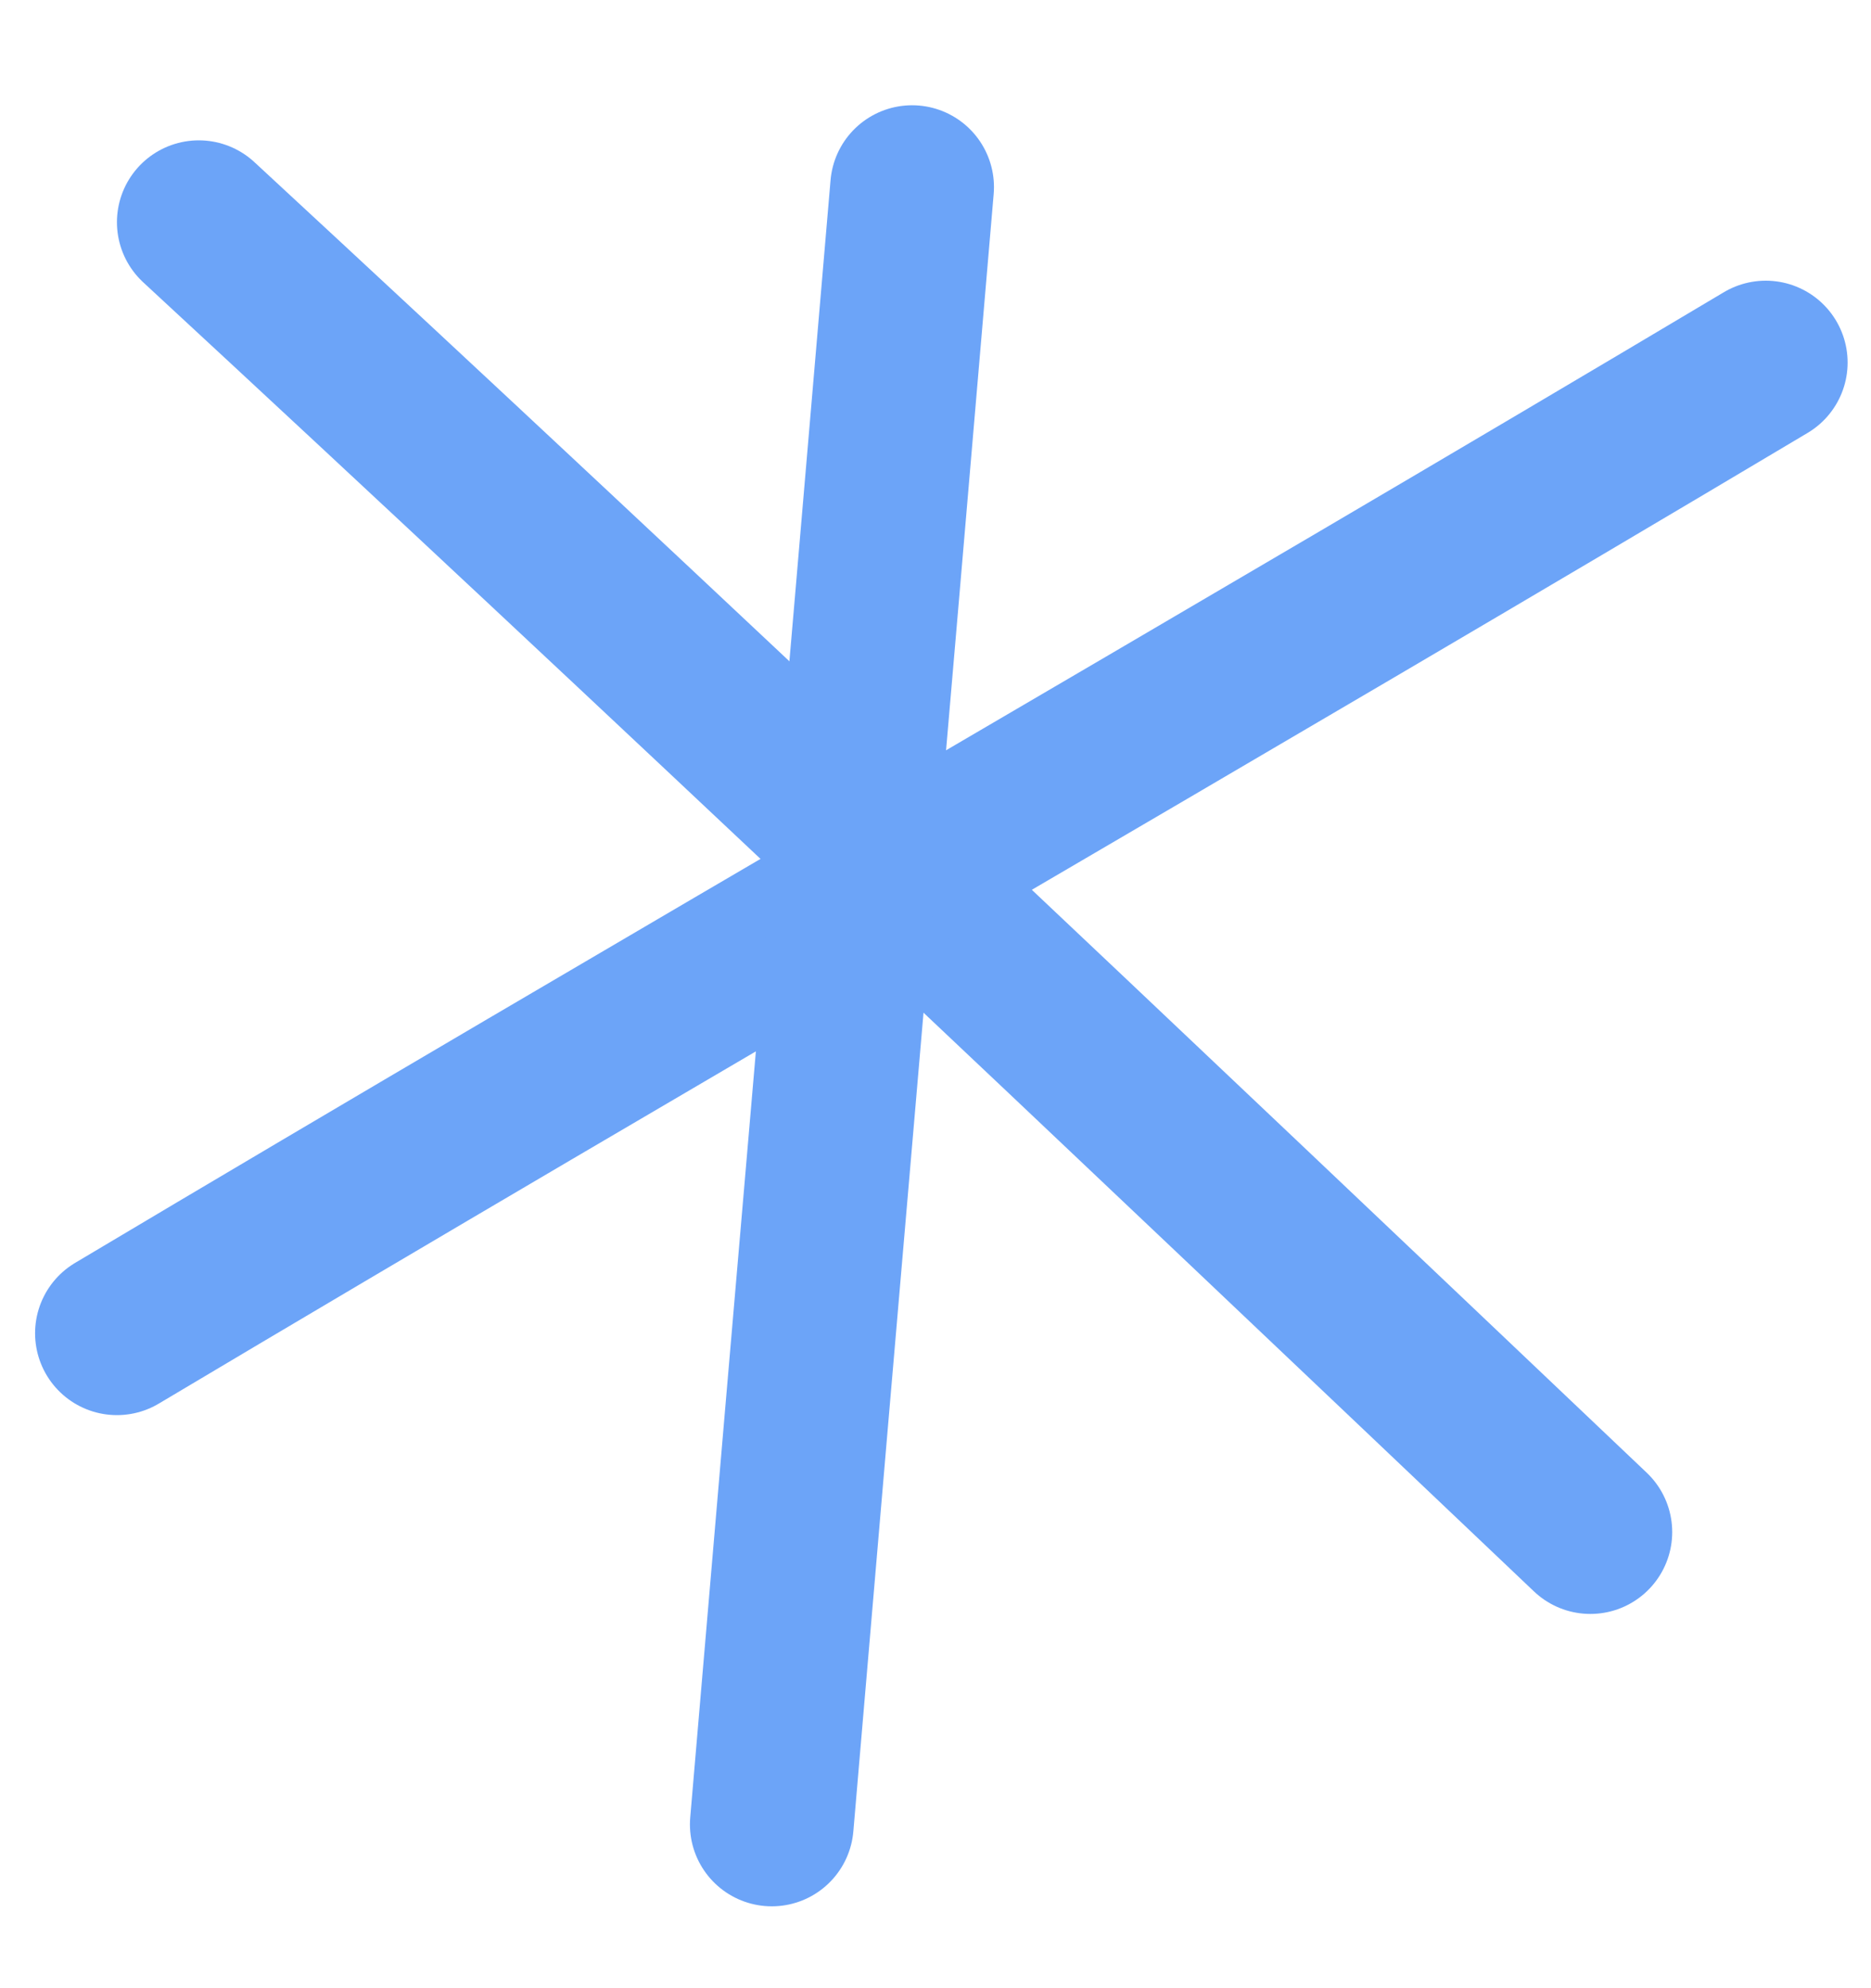
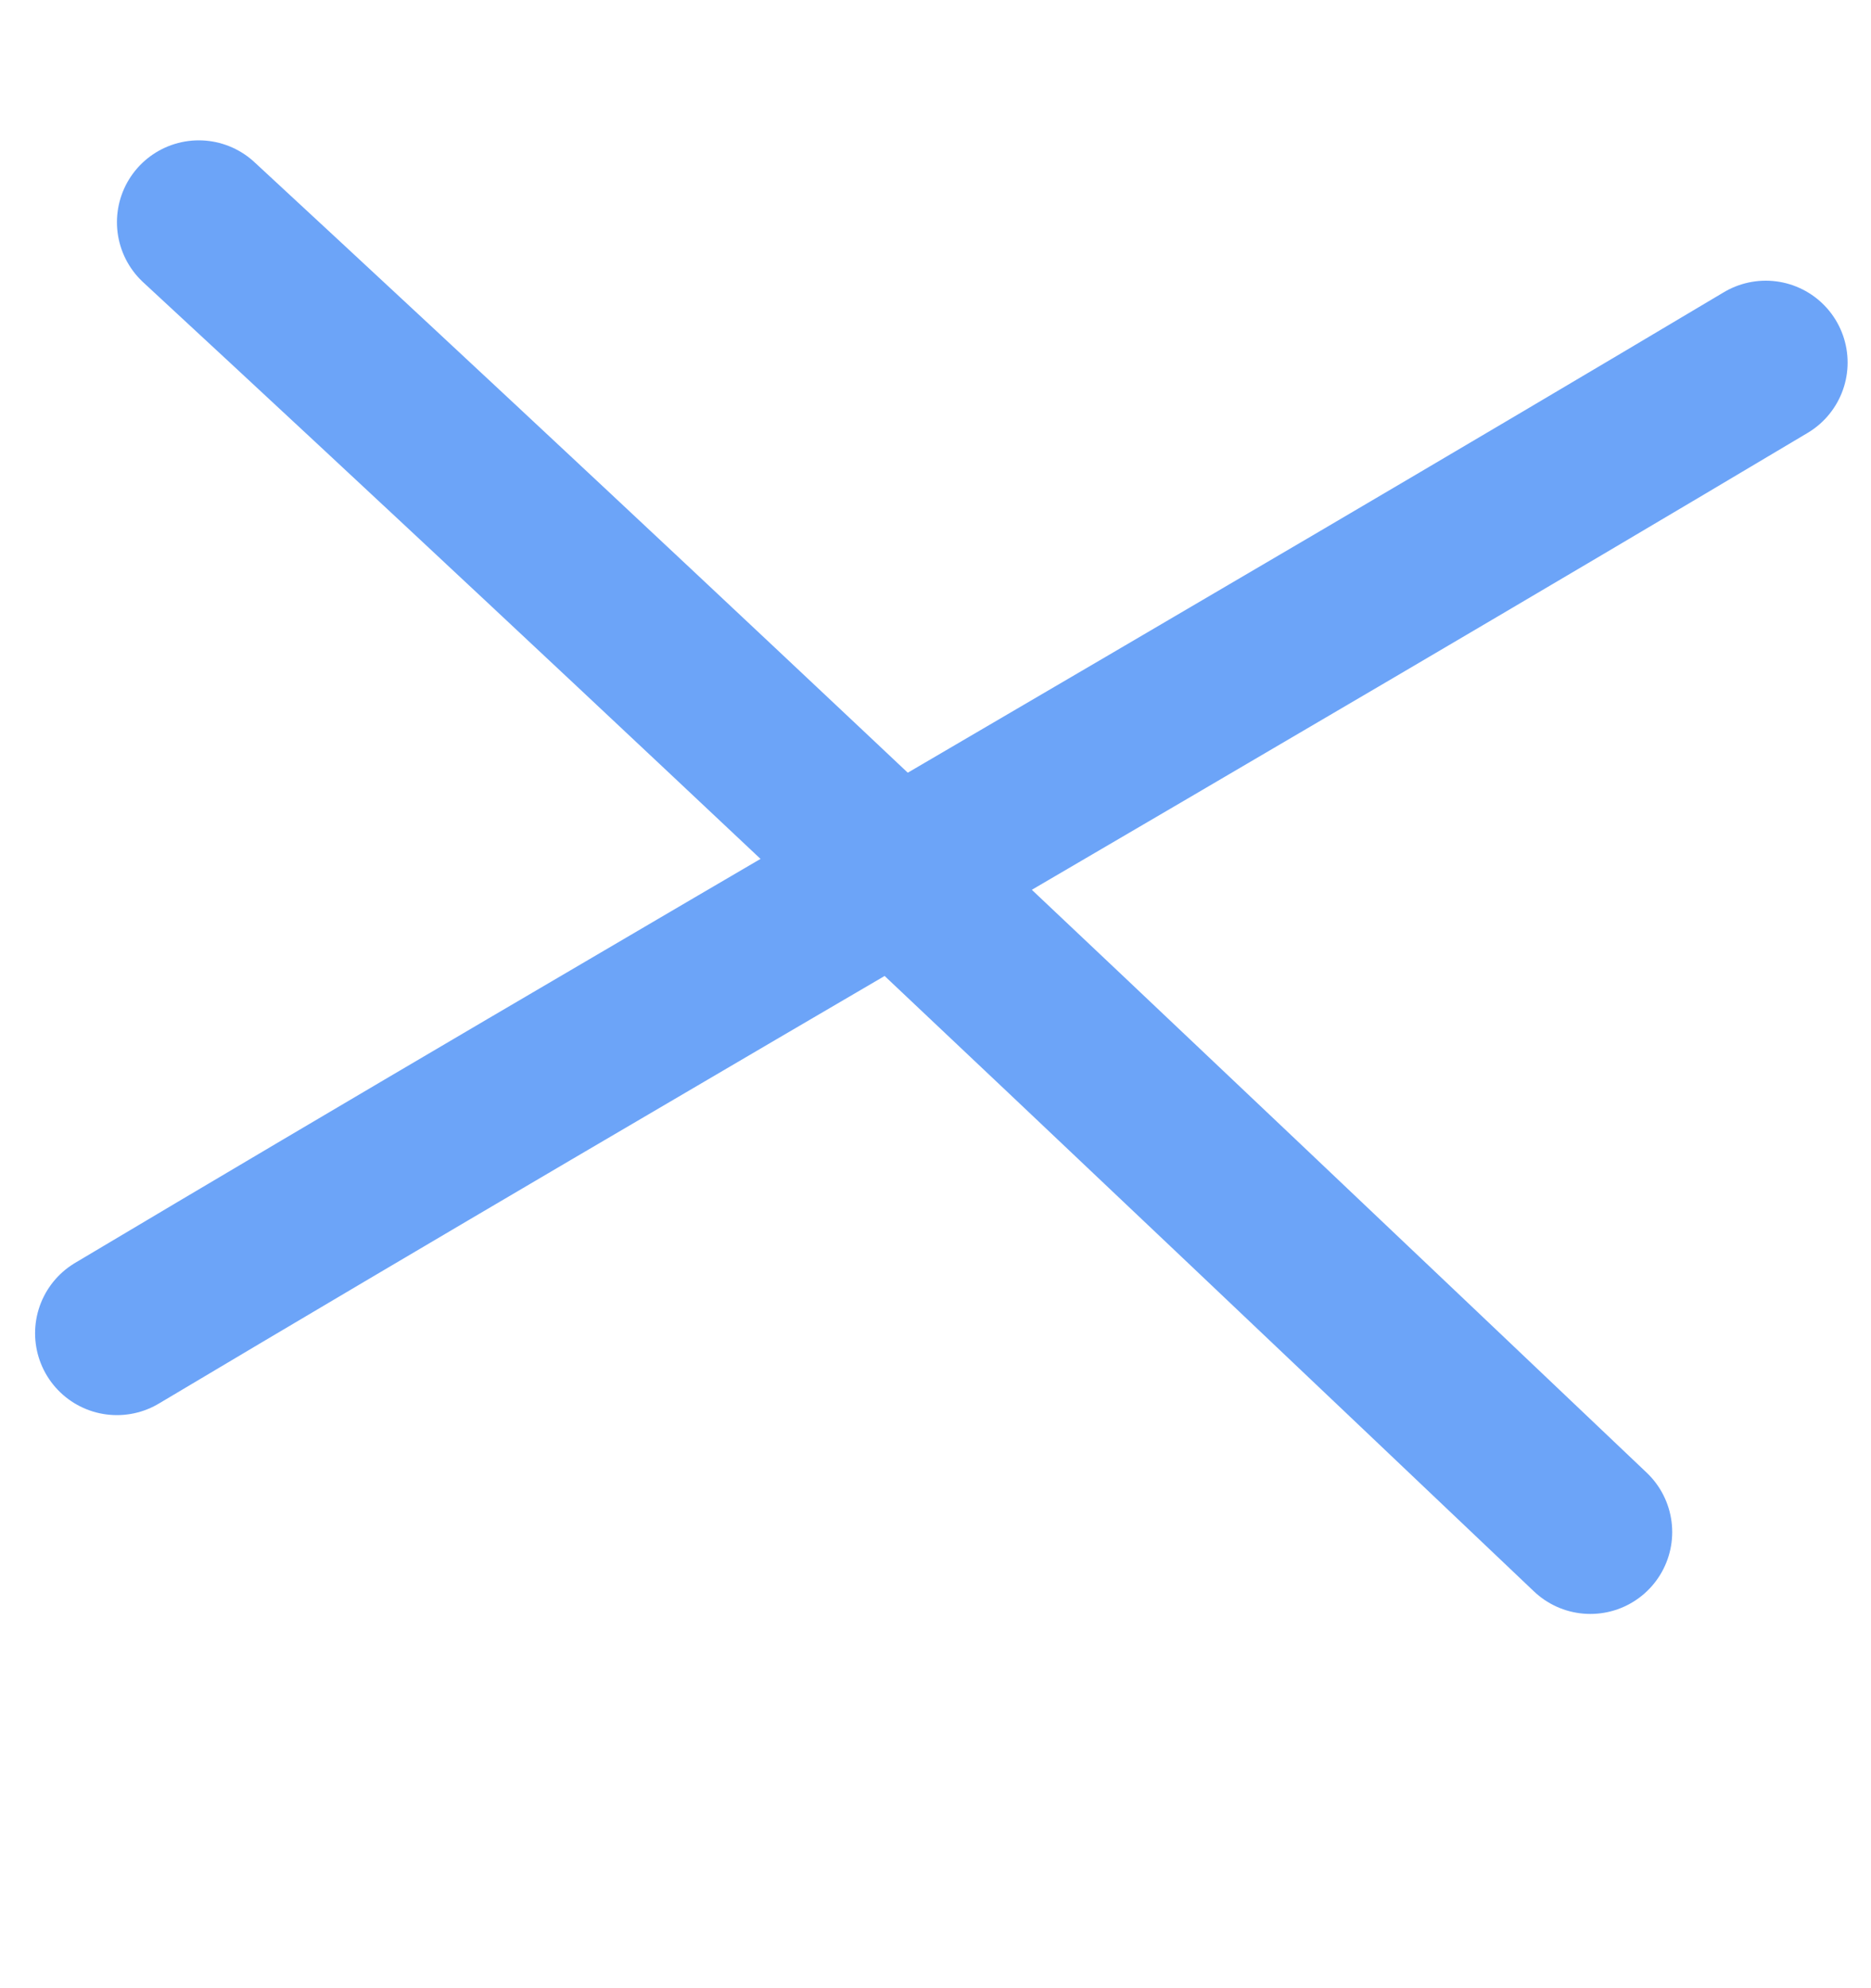
<svg xmlns="http://www.w3.org/2000/svg" width="16" height="17" viewBox="0 0 16 17" fill="none">
  <path d="M1.7 1.9C5.7 5.6 9.6 9.3 13.6 13.1" stroke="#6CA4F8" stroke-width="1.4" stroke-miterlimit="10" stroke-linecap="round" stroke-linejoin="round" />
  <path d="M1 11.4C5.7 8.6 10.4 5.9 15.1 3.1" stroke="#6CA4F8" stroke-width="1.4" stroke-miterlimit="10" stroke-linecap="round" stroke-linejoin="round" />
-   <path d="M6.6 15.6C7 10.9 7.4 6.3 7.8 1.6" stroke="#6CA4F8" stroke-width="1.4" stroke-miterlimit="10" stroke-linecap="round" stroke-linejoin="round" />
</svg>